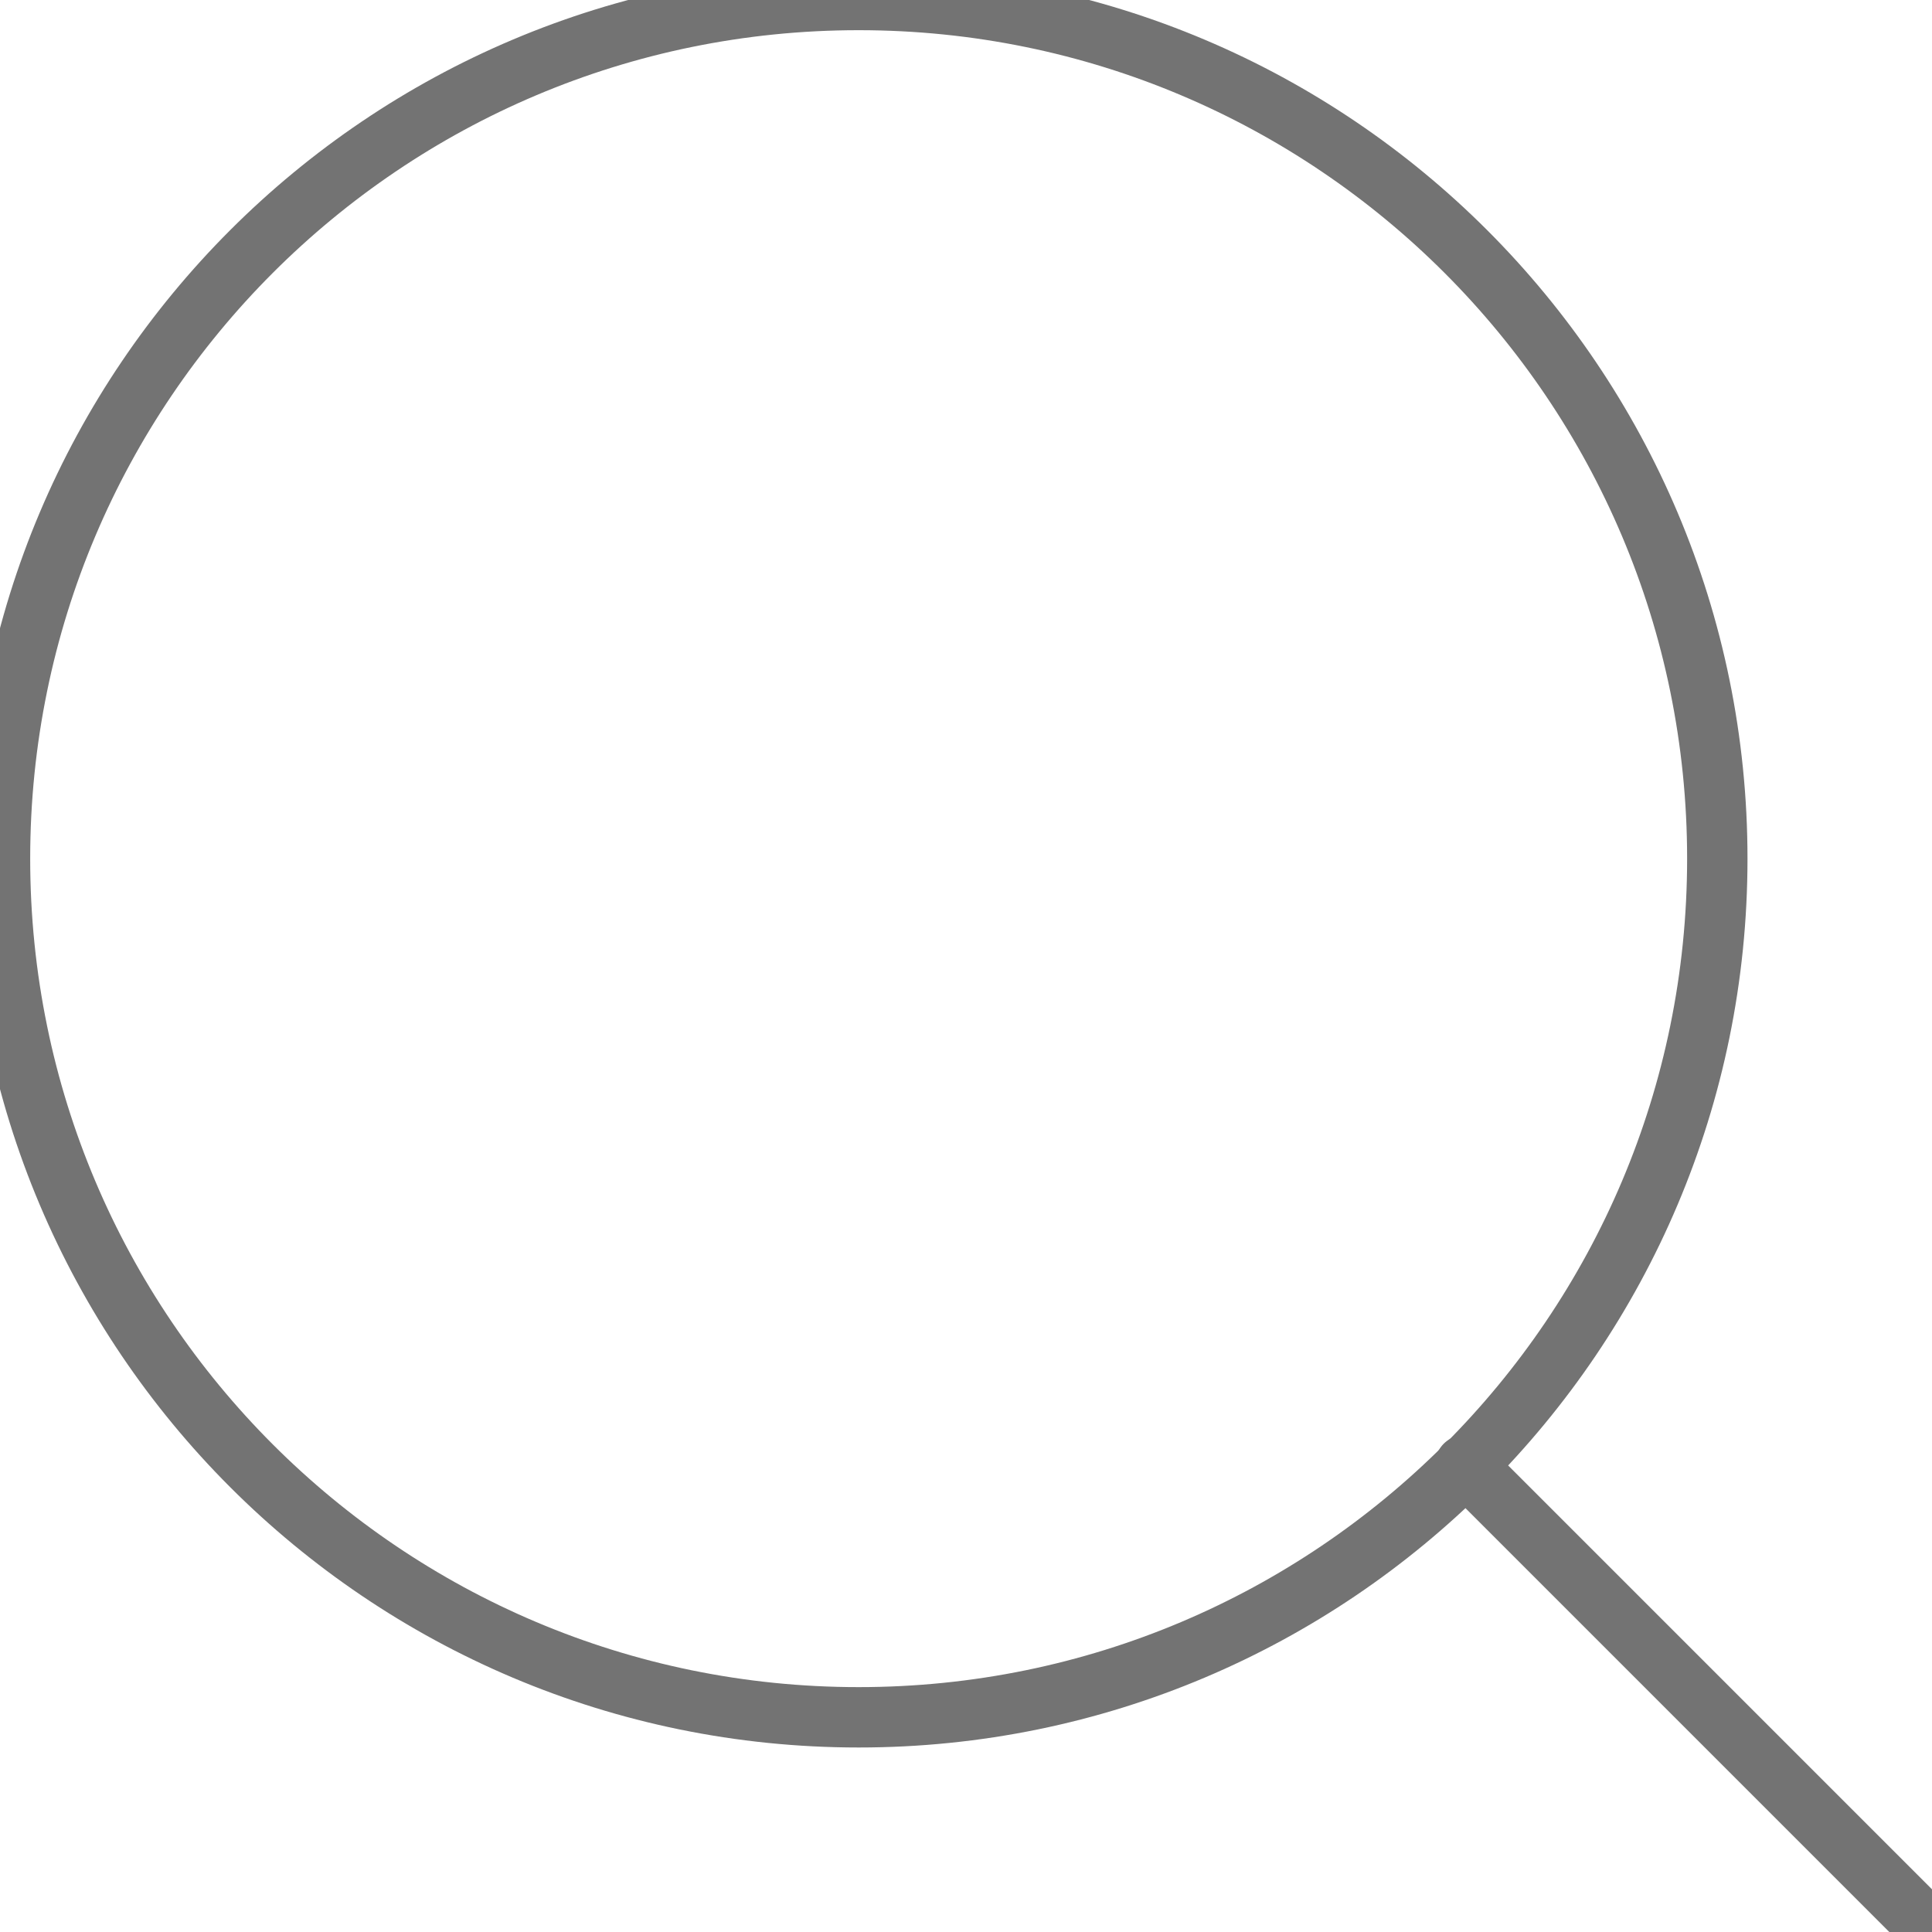
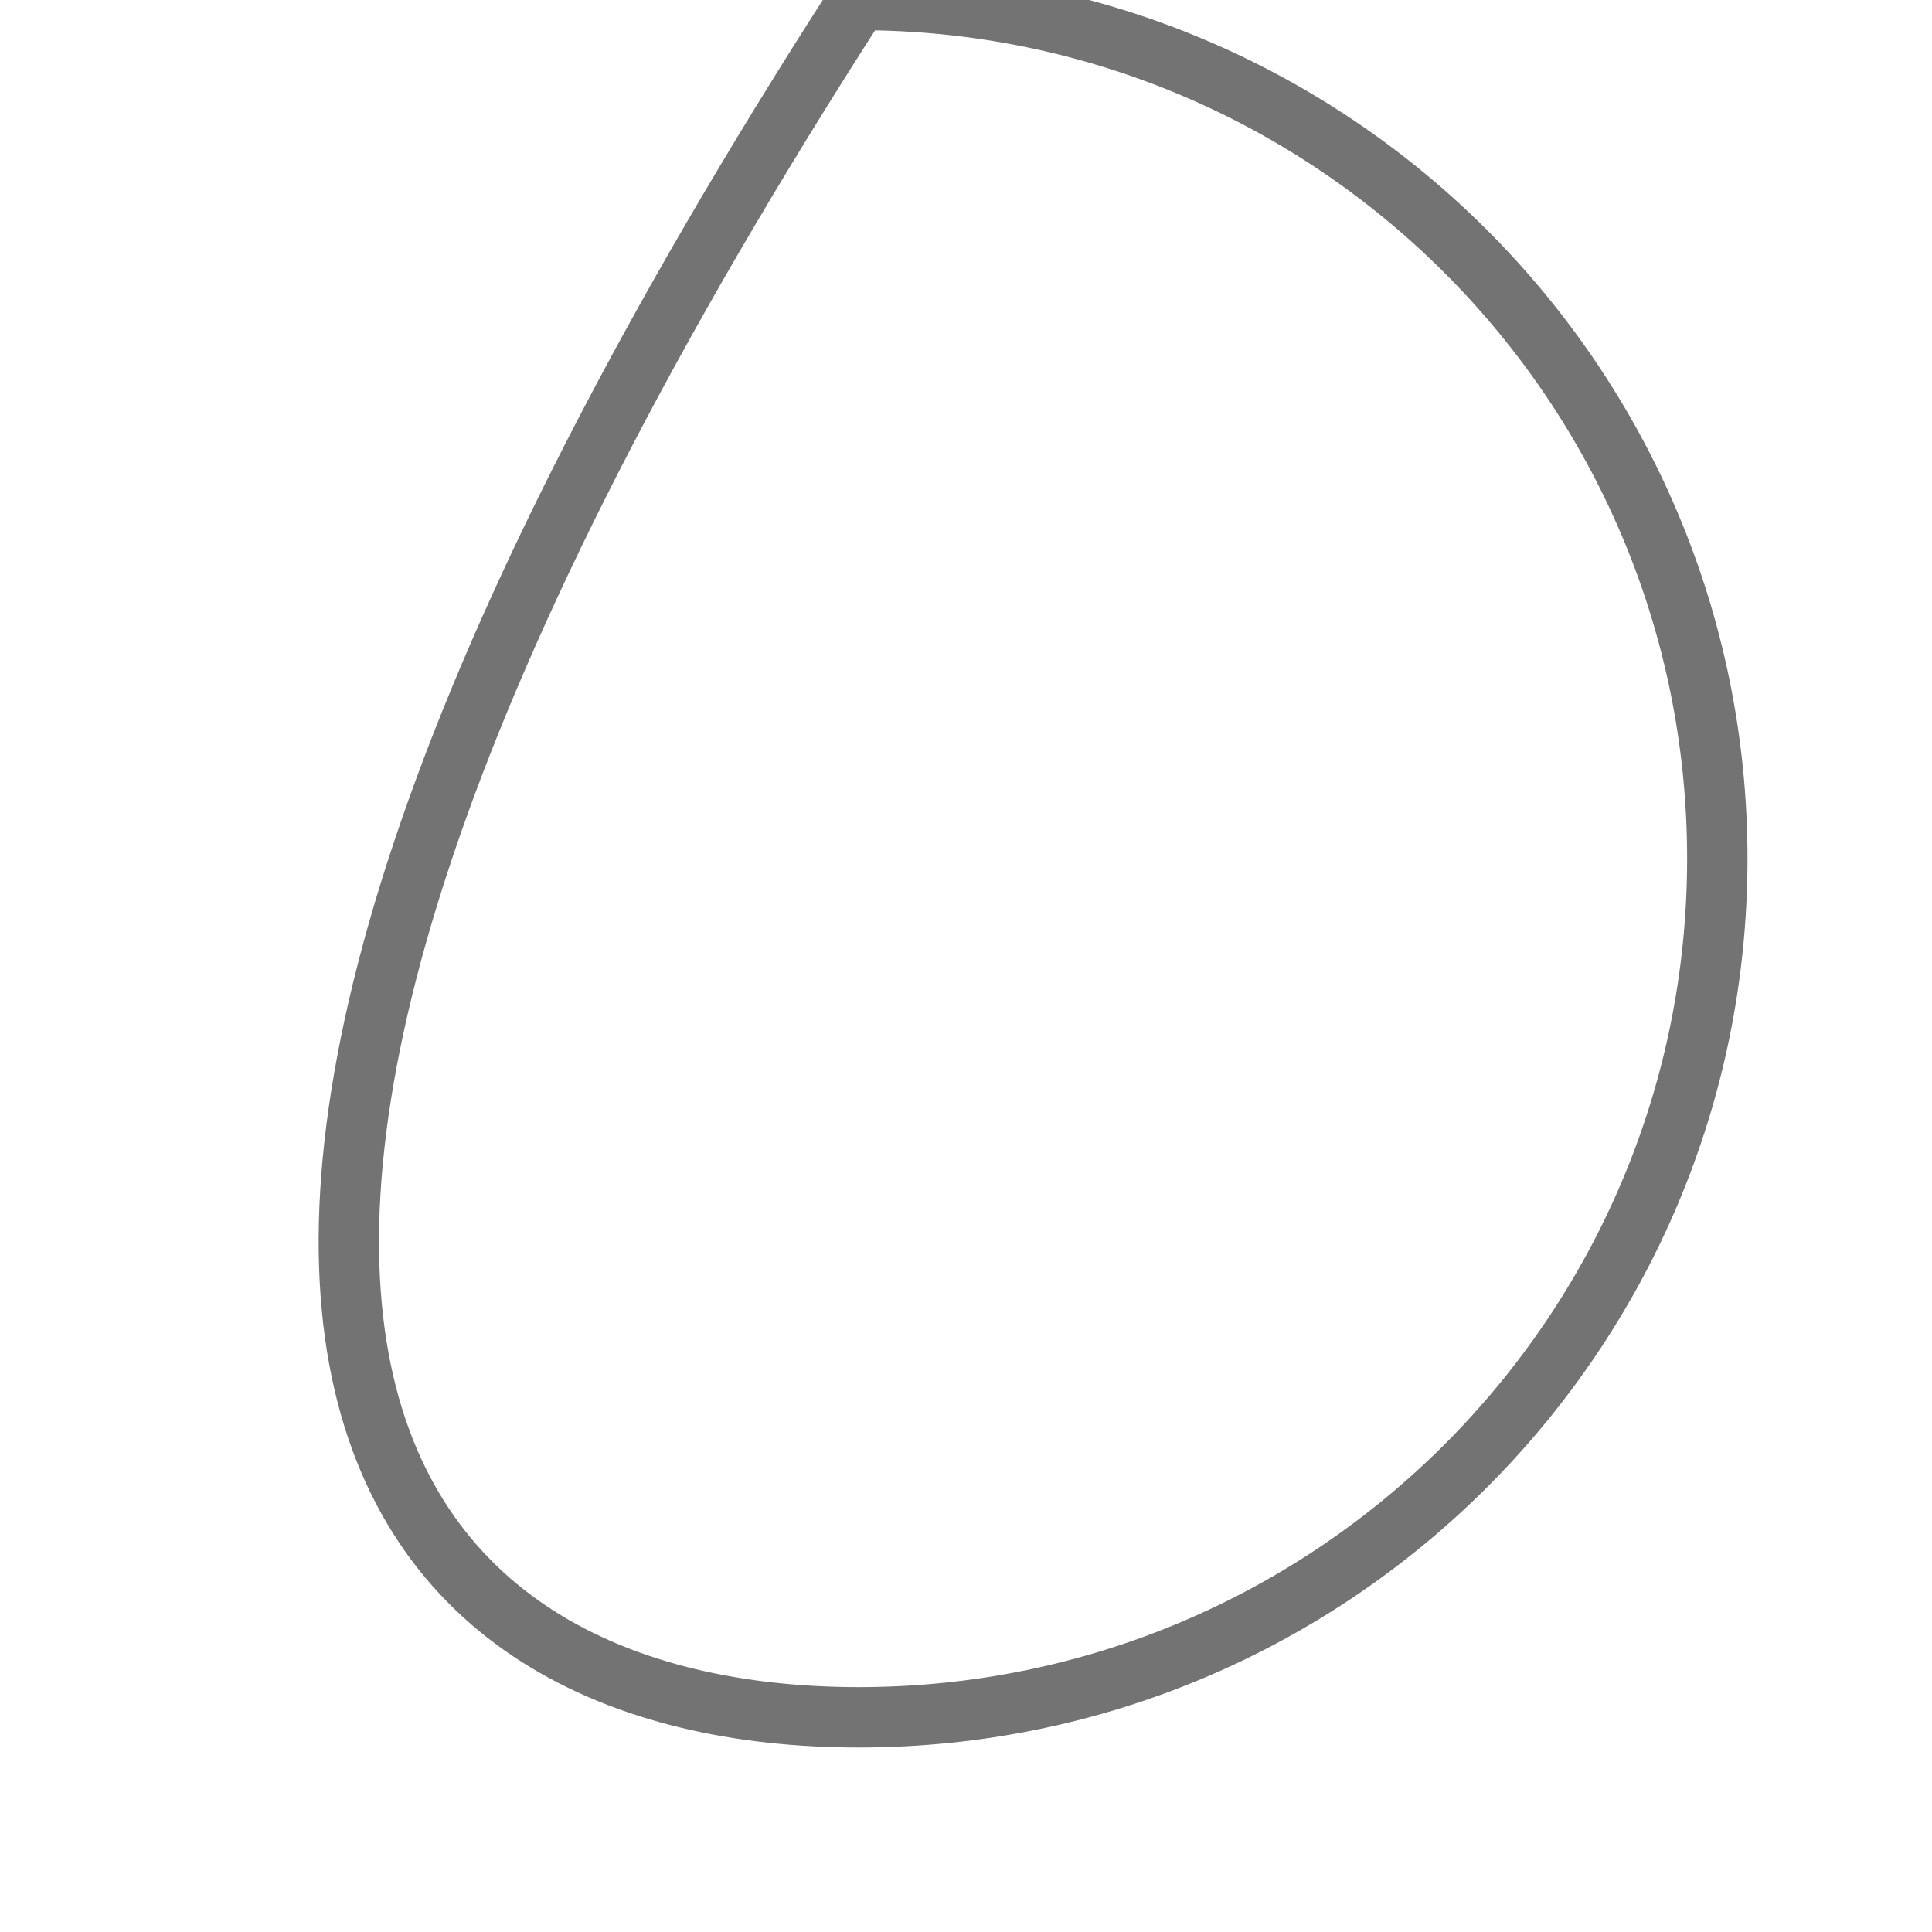
<svg xmlns="http://www.w3.org/2000/svg" width="16" height="16" viewBox="0 0 16 16" fill="none">
  <g id="Frame 9">
-     <path id="Vector" d="M7.111 14.222C11.039 14.222 14.222 11.038 14.222 7.111C14.222 3.184 11.039 0 7.111 0C3.184 0 0 3.184 0 7.111C0 11.038 3.184 14.222 7.111 14.222Z" stroke="#737373" stroke-width="0.5" stroke-linecap="round" stroke-linejoin="round" />
-     <path id="Vector_2" d="M16 16L12.133 12.133" stroke="#737373" stroke-width="0.5" stroke-linecap="round" stroke-linejoin="round" />
+     <path id="Vector" d="M7.111 14.222C11.039 14.222 14.222 11.038 14.222 7.111C14.222 3.184 11.039 0 7.111 0C0 11.038 3.184 14.222 7.111 14.222Z" stroke="#737373" stroke-width="0.5" stroke-linecap="round" stroke-linejoin="round" />
  </g>
</svg>